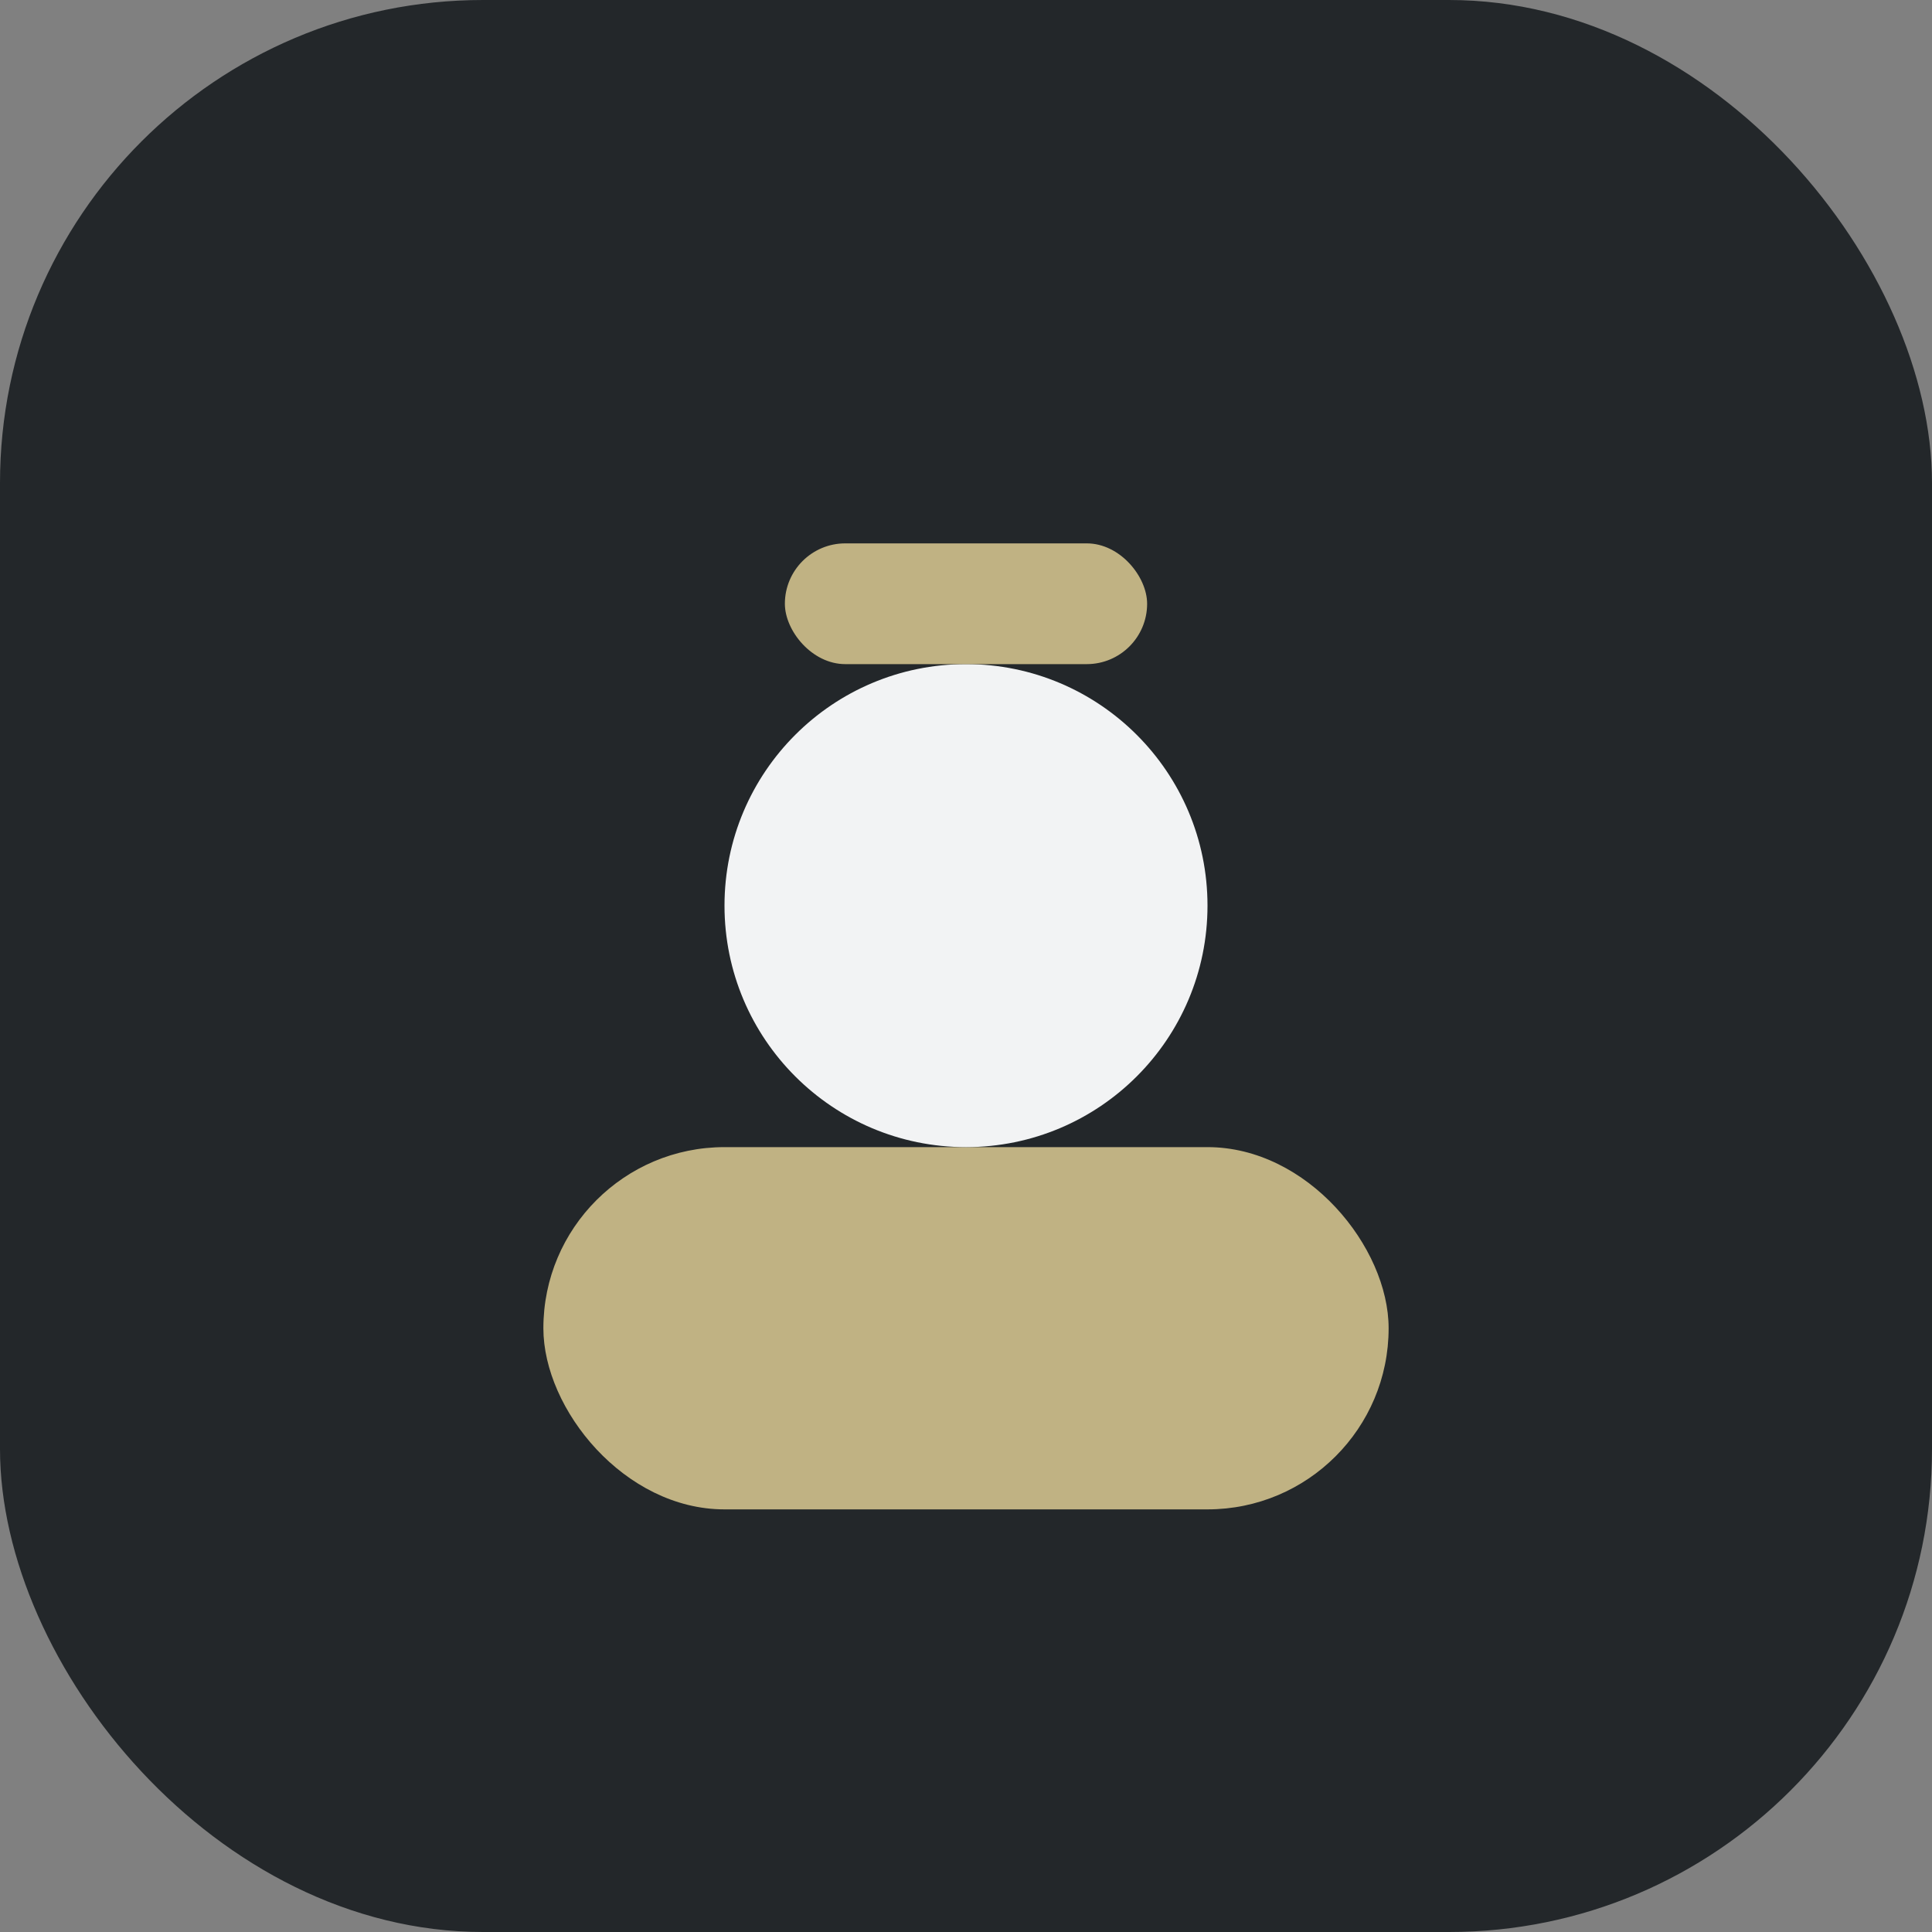
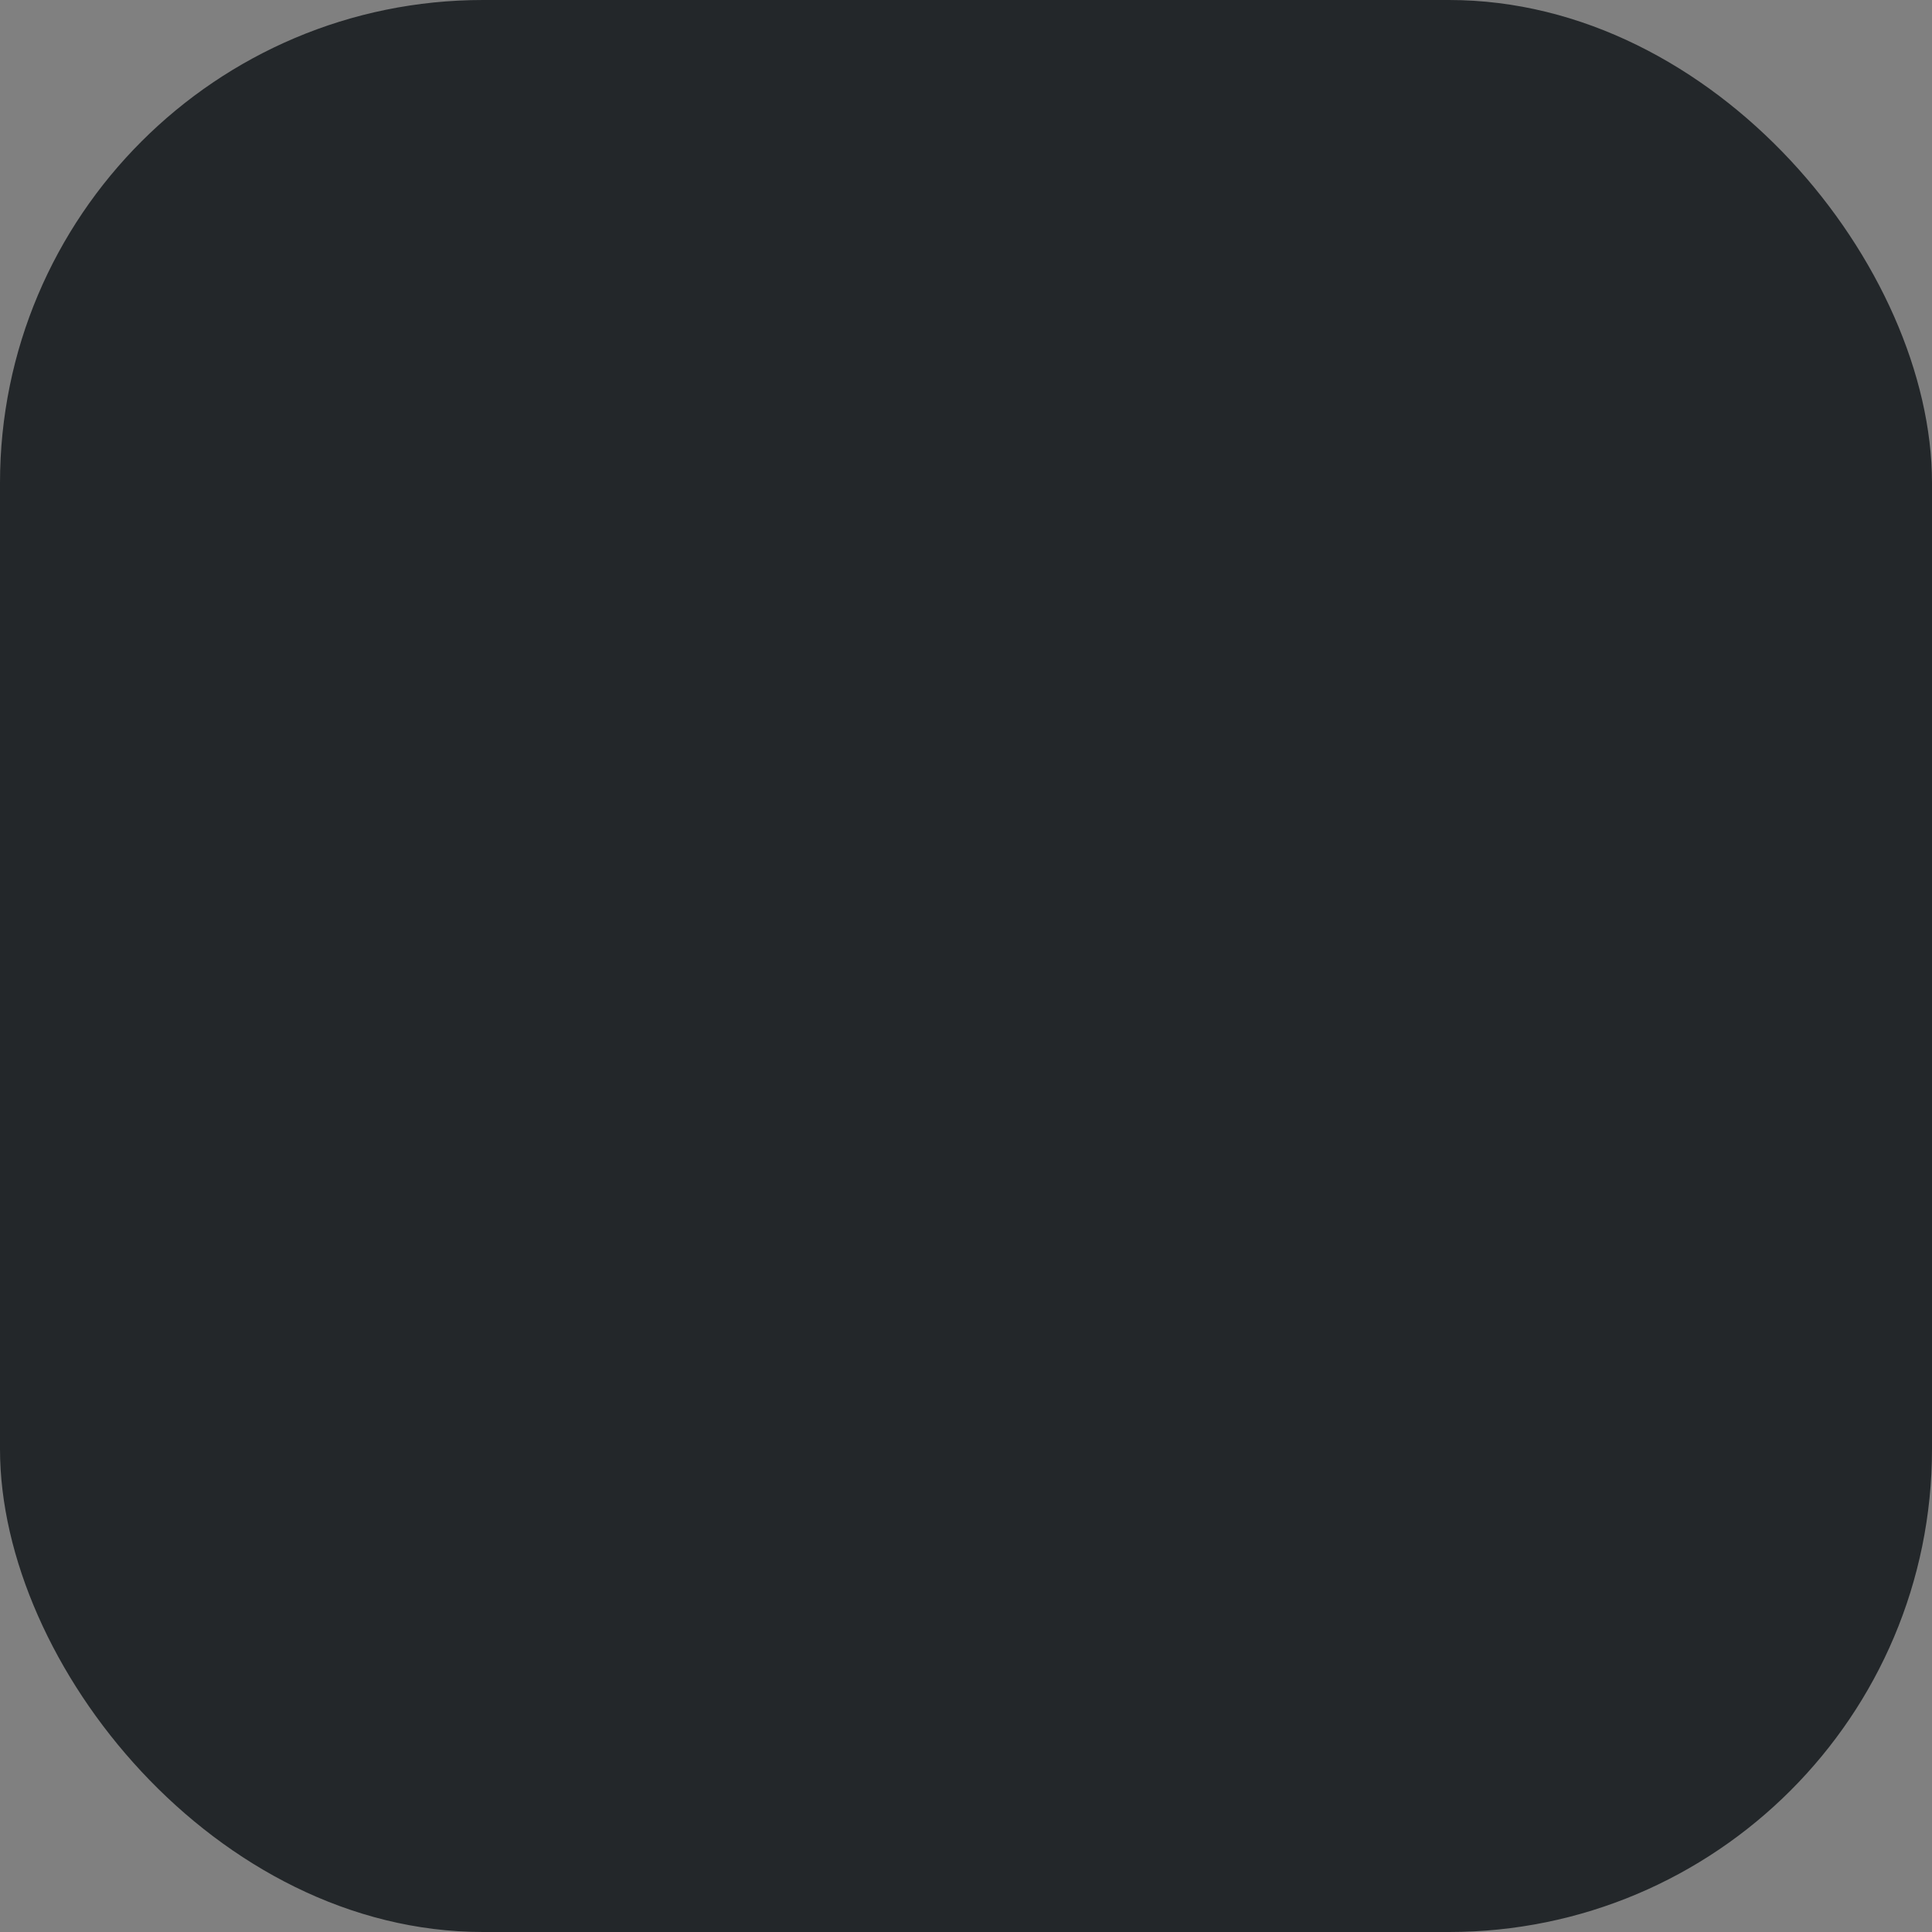
<svg xmlns="http://www.w3.org/2000/svg" width="32" height="32" viewBox="0 0 32 32">
  <rect x="0" y="0" width="32" height="32" fill="#808080" stroke="none" />
  <rect width="32" height="32" rx="8" fill="#23272A" />
-   <rect x="9" y="19" width="14" height="6" rx="3" fill="#C0B283" />
-   <circle cx="16" cy="15" r="4" fill="#F2F3F4" />
-   <rect x="13" y="9" width="6" height="2" rx="1" fill="#C0B283" />
</svg>